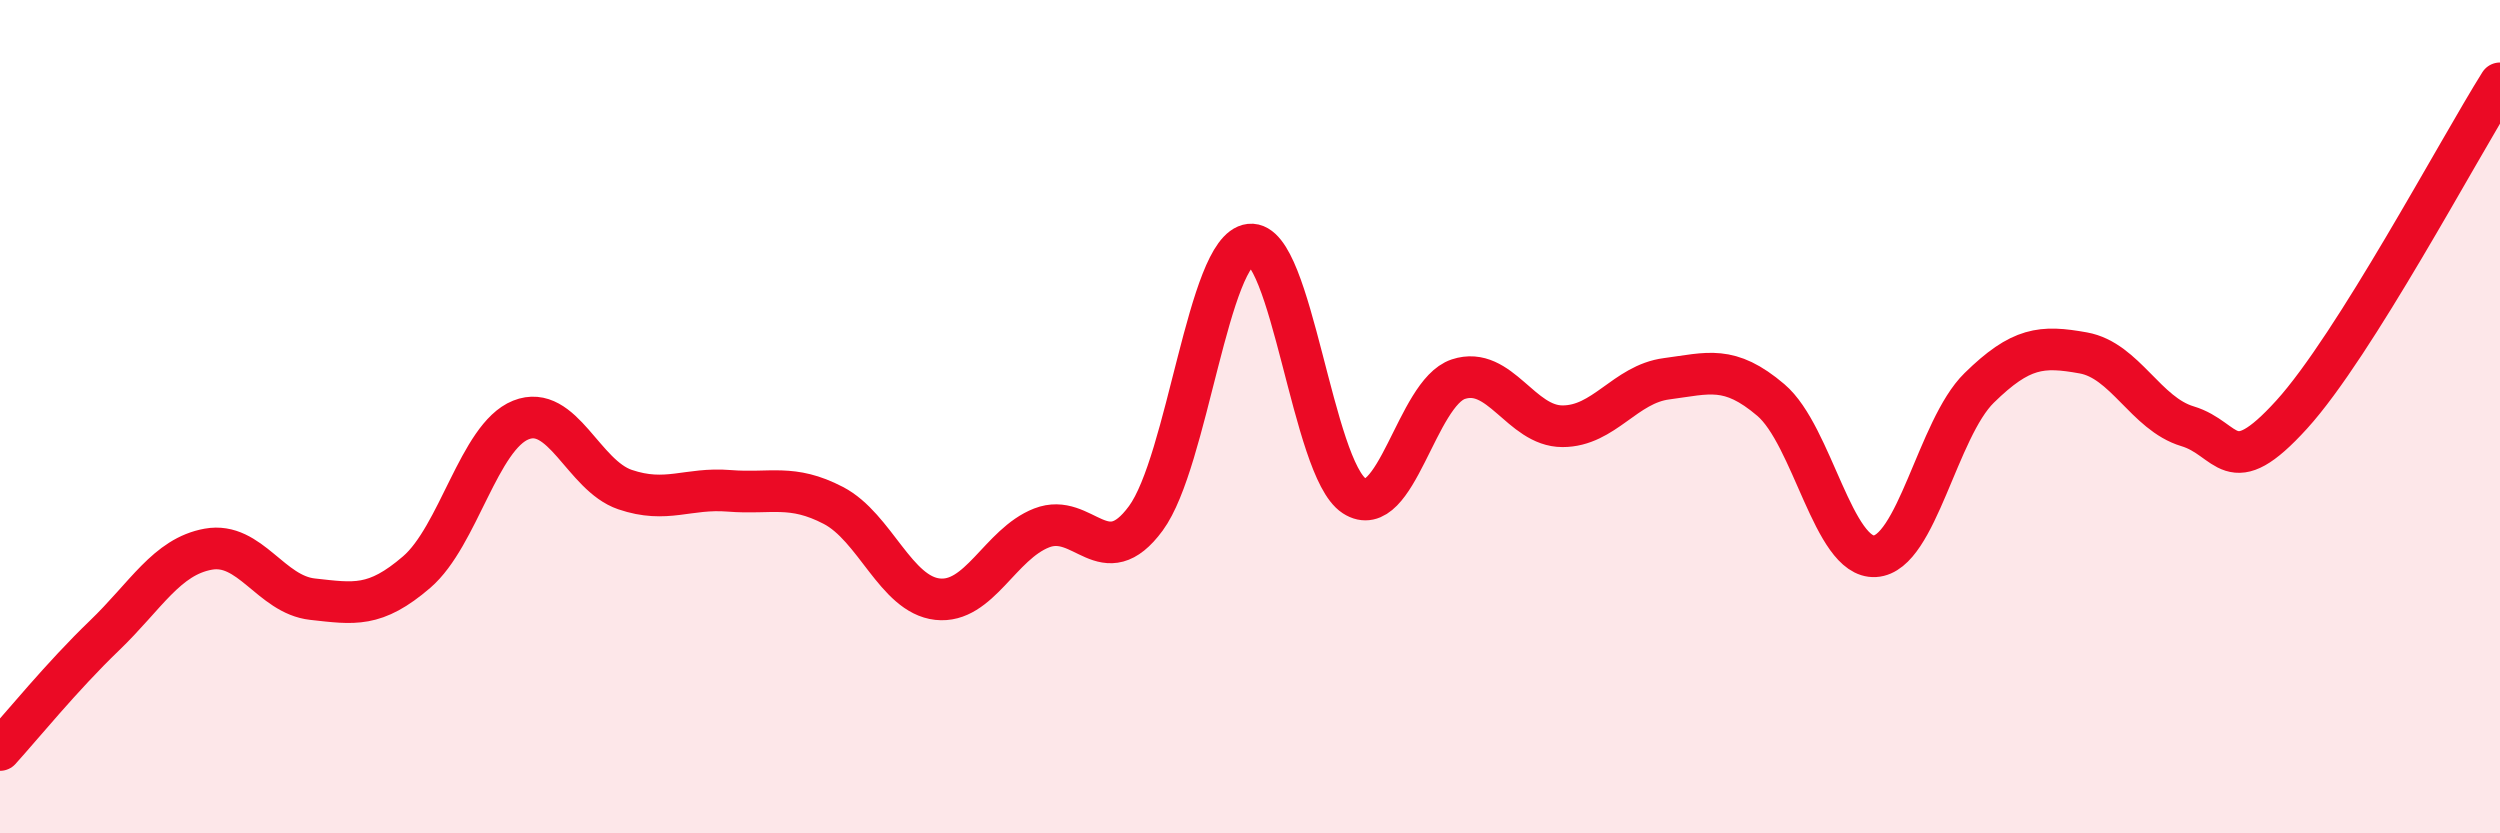
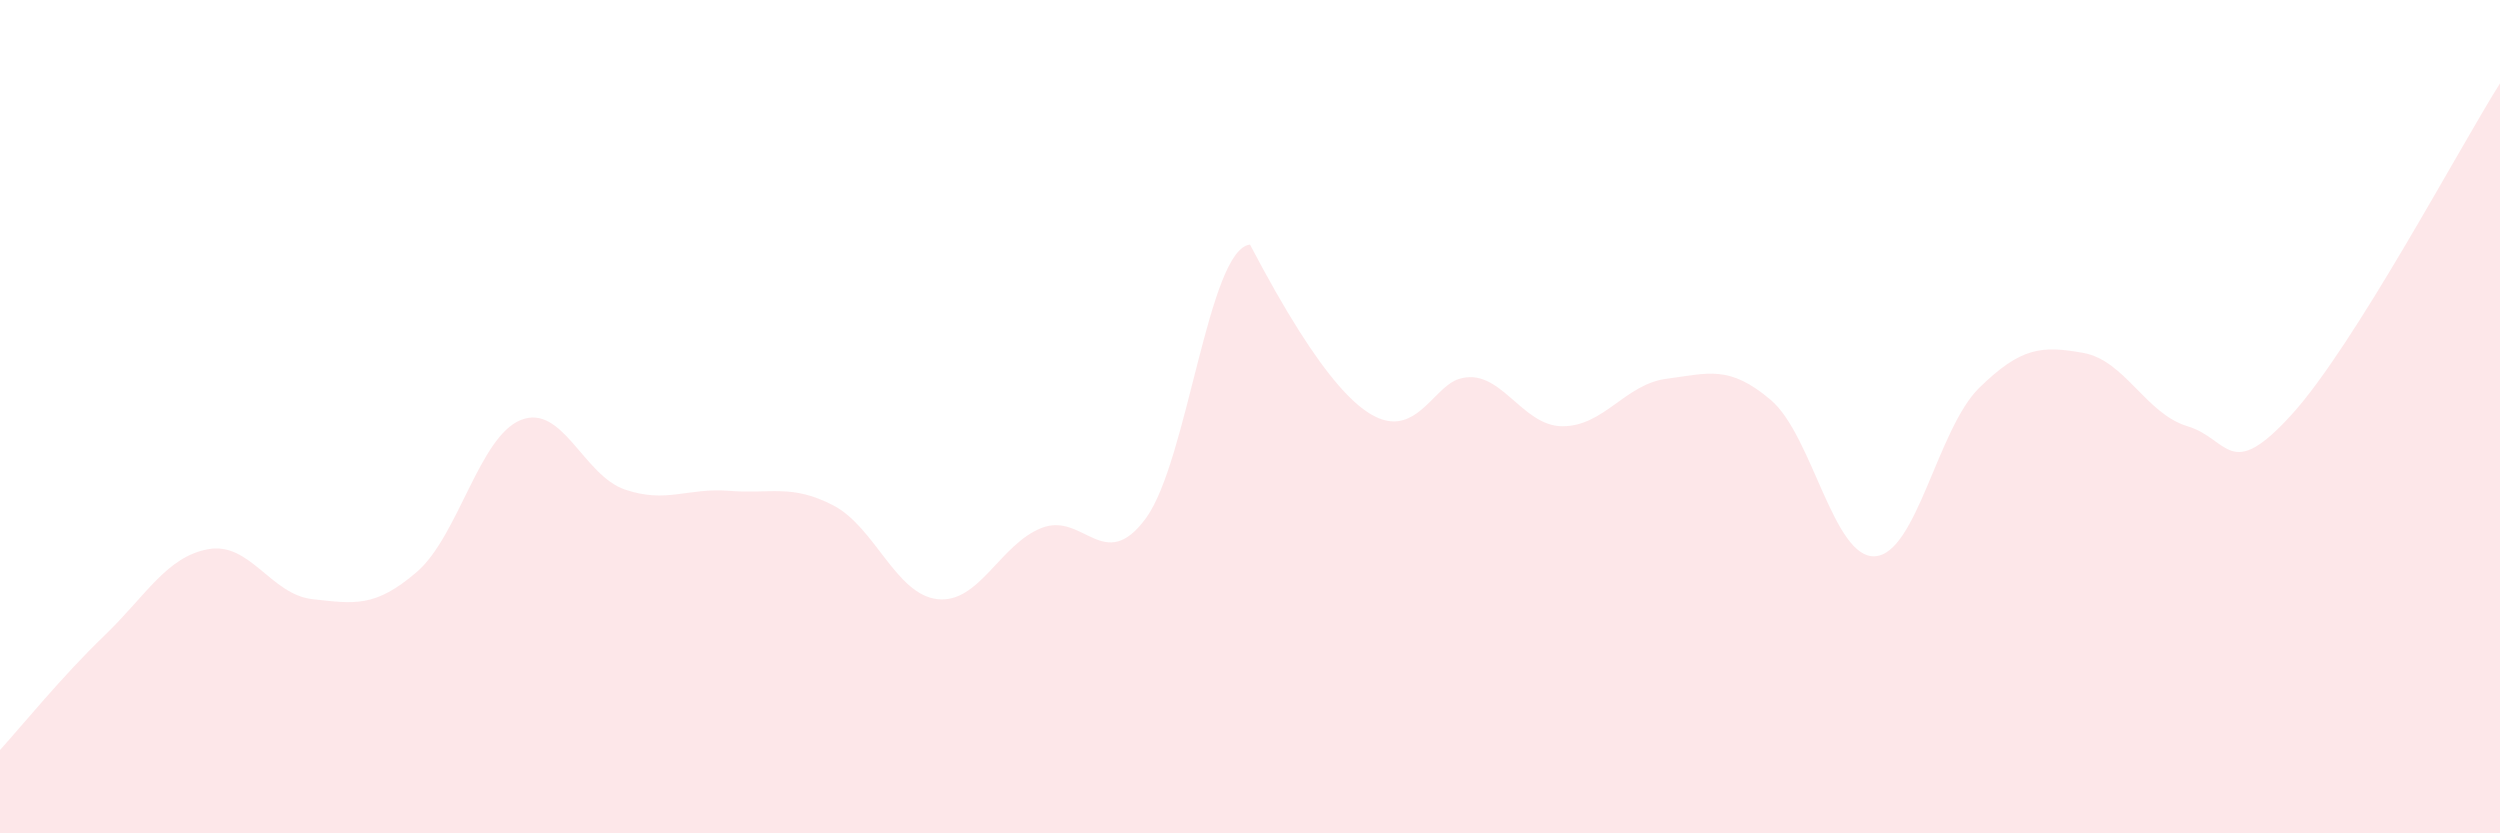
<svg xmlns="http://www.w3.org/2000/svg" width="60" height="20" viewBox="0 0 60 20">
-   <path d="M 0,18 C 0.5,17.45 1.5,16.22 2.5,15.26 C 3.5,14.3 4,13.36 5,13.18 C 6,13 6.5,14.27 7.5,14.38 C 8.5,14.49 9,14.59 10,13.73 C 11,12.87 11.5,10.48 12.5,10.08 C 13.5,9.68 14,11.41 15,11.75 C 16,12.09 16.5,11.7 17.5,11.78 C 18.5,11.86 19,11.61 20,12.13 C 21,12.65 21.5,14.27 22.5,14.38 C 23.5,14.49 24,13.06 25,12.67 C 26,12.28 26.5,13.8 27.5,12.44 C 28.5,11.08 29,5.98 30,5.87 C 31,5.76 31.5,11.25 32.5,11.9 C 33.5,12.55 34,9.43 35,9.1 C 36,8.77 36.5,10.23 37.5,10.23 C 38.5,10.23 39,9.22 40,9.09 C 41,8.96 41.5,8.75 42.5,9.6 C 43.5,10.45 44,13.41 45,13.35 C 46,13.29 46.5,10.29 47.5,9.31 C 48.5,8.33 49,8.29 50,8.47 C 51,8.65 51.5,9.93 52.5,10.23 C 53.5,10.53 53.5,11.6 55,9.95 C 56.5,8.3 59,3.59 60,2L60 20L0 20Z" fill="#EB0A25" opacity="0.1" stroke-linecap="round" stroke-linejoin="round" />
-   <path d="M 0,18 C 0.5,17.45 1.5,16.22 2.5,15.26 C 3.5,14.3 4,13.36 5,13.18 C 6,13 6.5,14.27 7.5,14.38 C 8.5,14.49 9,14.59 10,13.73 C 11,12.87 11.5,10.48 12.5,10.08 C 13.5,9.68 14,11.41 15,11.75 C 16,12.09 16.5,11.7 17.5,11.78 C 18.5,11.86 19,11.61 20,12.13 C 21,12.65 21.5,14.27 22.5,14.38 C 23.5,14.49 24,13.06 25,12.67 C 26,12.28 26.5,13.8 27.5,12.44 C 28.5,11.08 29,5.98 30,5.87 C 31,5.76 31.5,11.25 32.5,11.9 C 33.5,12.55 34,9.43 35,9.1 C 36,8.77 36.5,10.23 37.5,10.23 C 38.5,10.23 39,9.22 40,9.09 C 41,8.96 41.5,8.75 42.5,9.6 C 43.5,10.45 44,13.41 45,13.35 C 46,13.29 46.5,10.29 47.5,9.31 C 48.5,8.33 49,8.29 50,8.47 C 51,8.65 51.5,9.93 52.5,10.23 C 53.5,10.53 53.5,11.6 55,9.95 C 56.5,8.3 59,3.59 60,2" stroke="#EB0A25" stroke-width="1" fill="none" stroke-linecap="round" stroke-linejoin="round" />
+   <path d="M 0,18 C 0.5,17.45 1.5,16.22 2.5,15.26 C 3.5,14.3 4,13.36 5,13.18 C 6,13 6.5,14.27 7.5,14.38 C 8.5,14.49 9,14.59 10,13.73 C 11,12.87 11.5,10.48 12.5,10.08 C 13.5,9.68 14,11.41 15,11.75 C 16,12.09 16.5,11.7 17.5,11.78 C 18.5,11.86 19,11.61 20,12.13 C 21,12.65 21.5,14.27 22.5,14.38 C 23.5,14.49 24,13.06 25,12.67 C 26,12.28 26.5,13.8 27.5,12.44 C 28.5,11.08 29,5.98 30,5.87 C 33.5,12.55 34,9.43 35,9.1 C 36,8.77 36.5,10.23 37.5,10.23 C 38.5,10.23 39,9.22 40,9.09 C 41,8.96 41.5,8.75 42.5,9.6 C 43.5,10.45 44,13.41 45,13.35 C 46,13.29 46.5,10.29 47.5,9.31 C 48.5,8.33 49,8.29 50,8.47 C 51,8.65 51.5,9.93 52.5,10.23 C 53.5,10.53 53.5,11.6 55,9.95 C 56.5,8.3 59,3.59 60,2L60 20L0 20Z" fill="#EB0A25" opacity="0.1" stroke-linecap="round" stroke-linejoin="round" />
</svg>